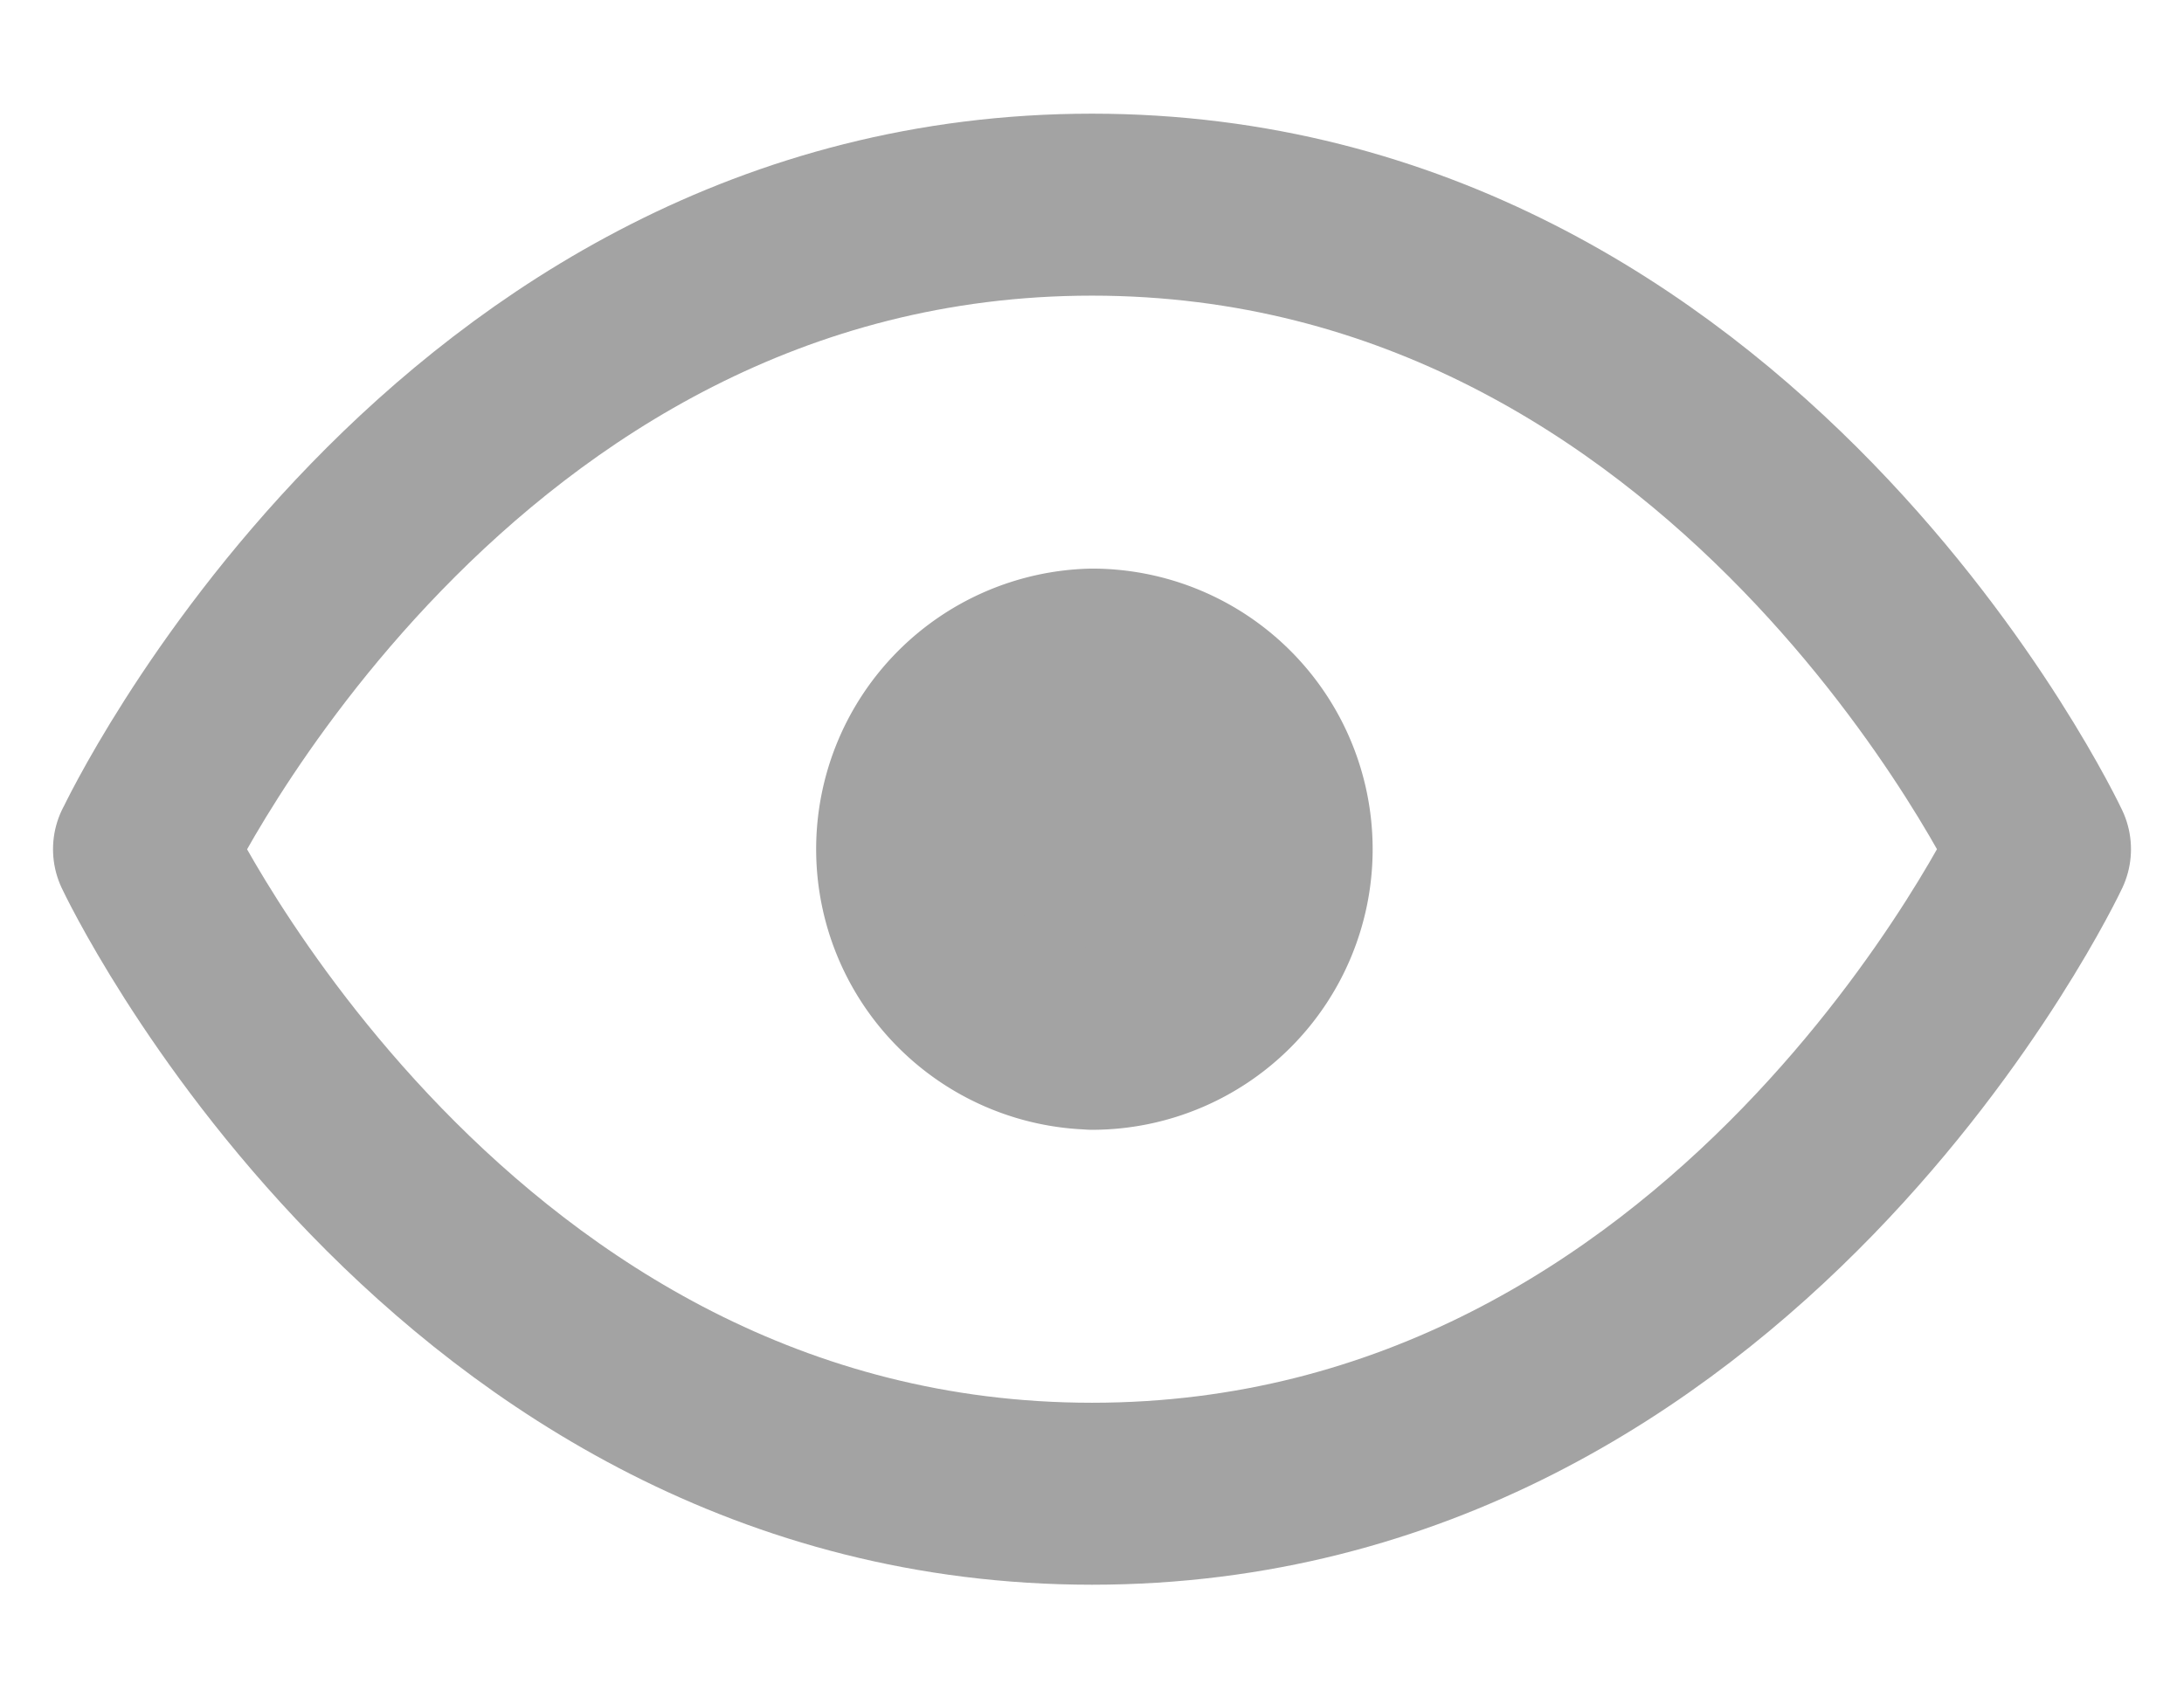
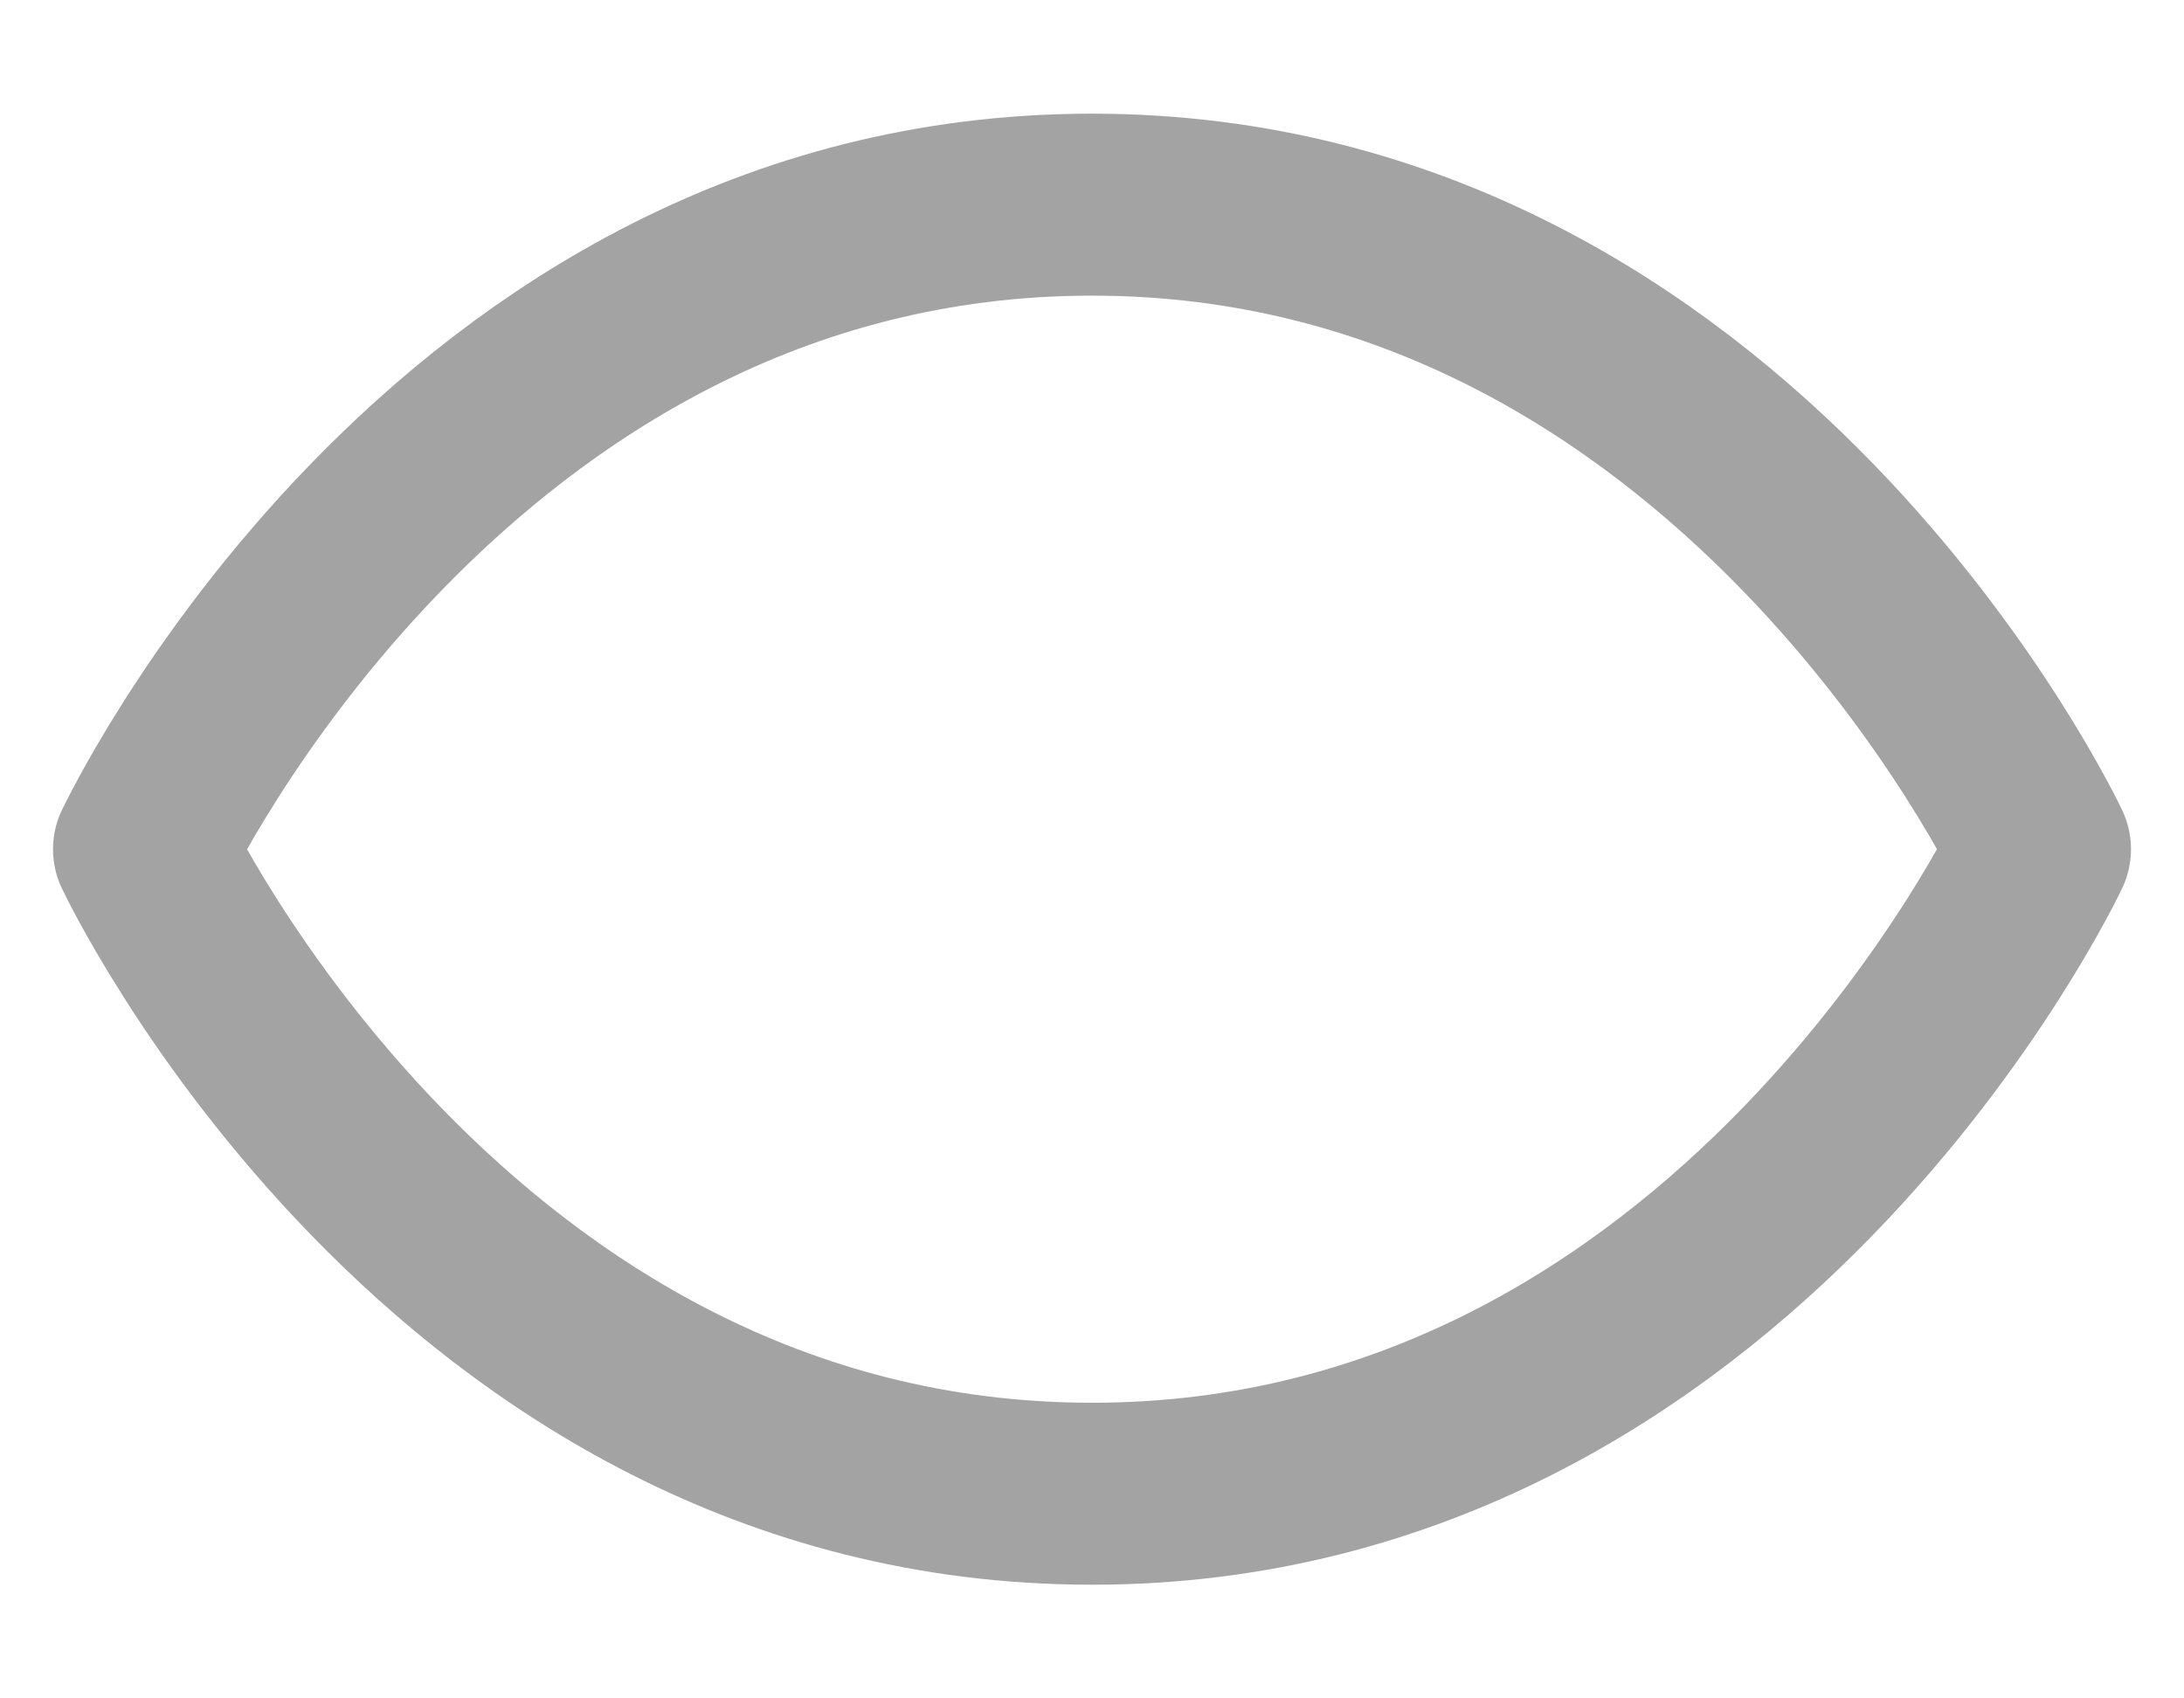
<svg xmlns="http://www.w3.org/2000/svg" width="18" height="14" fill="none">
  <path d="M1.188 7S3.688 1.687 9 1.687C14.313 1.688 16.813 7 16.813 7s-2.5 5.313-7.813 5.313S1.187 7 1.187 7z" stroke="#A3A3A3" stroke-width="1.5" stroke-linecap="round" stroke-linejoin="round" />
-   <path d="M9 8.563a1.563 1.563 0 100-3.126 1.563 1.563 0 000 3.125z" fill="#A3A3A3" stroke="#A3A3A3" stroke-width="1.5" stroke-linecap="round" stroke-linejoin="round" />
</svg>